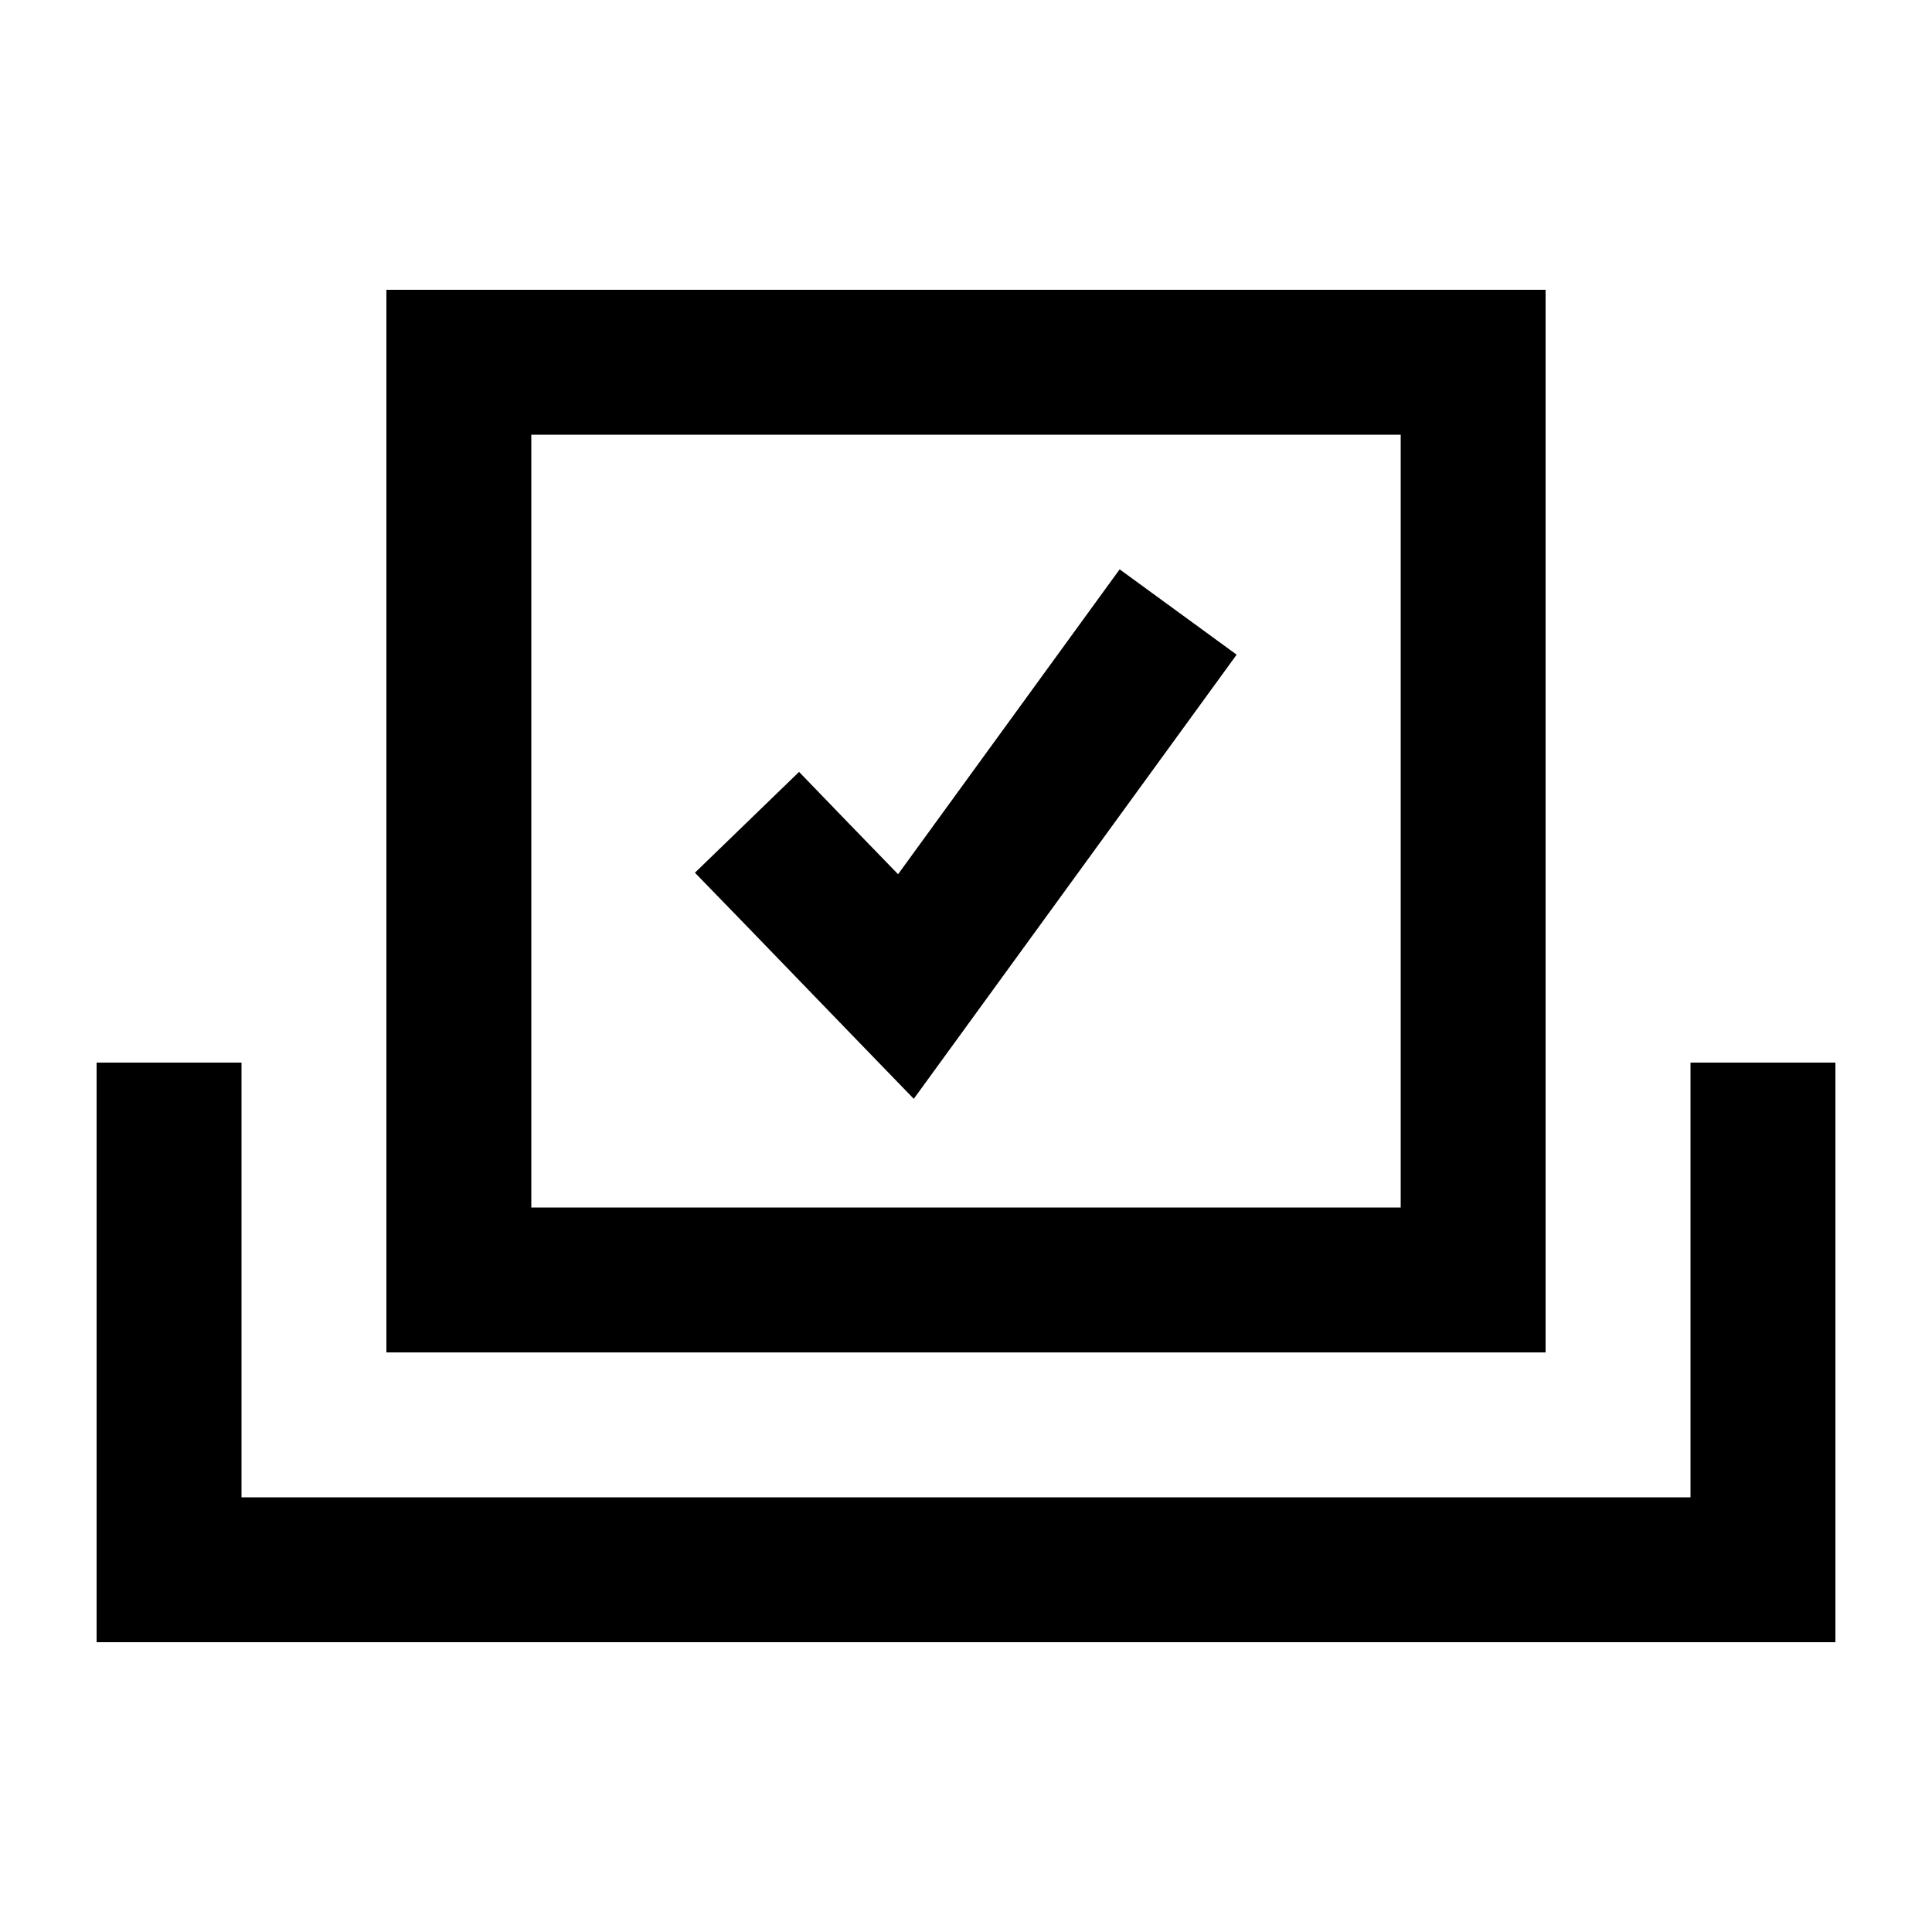
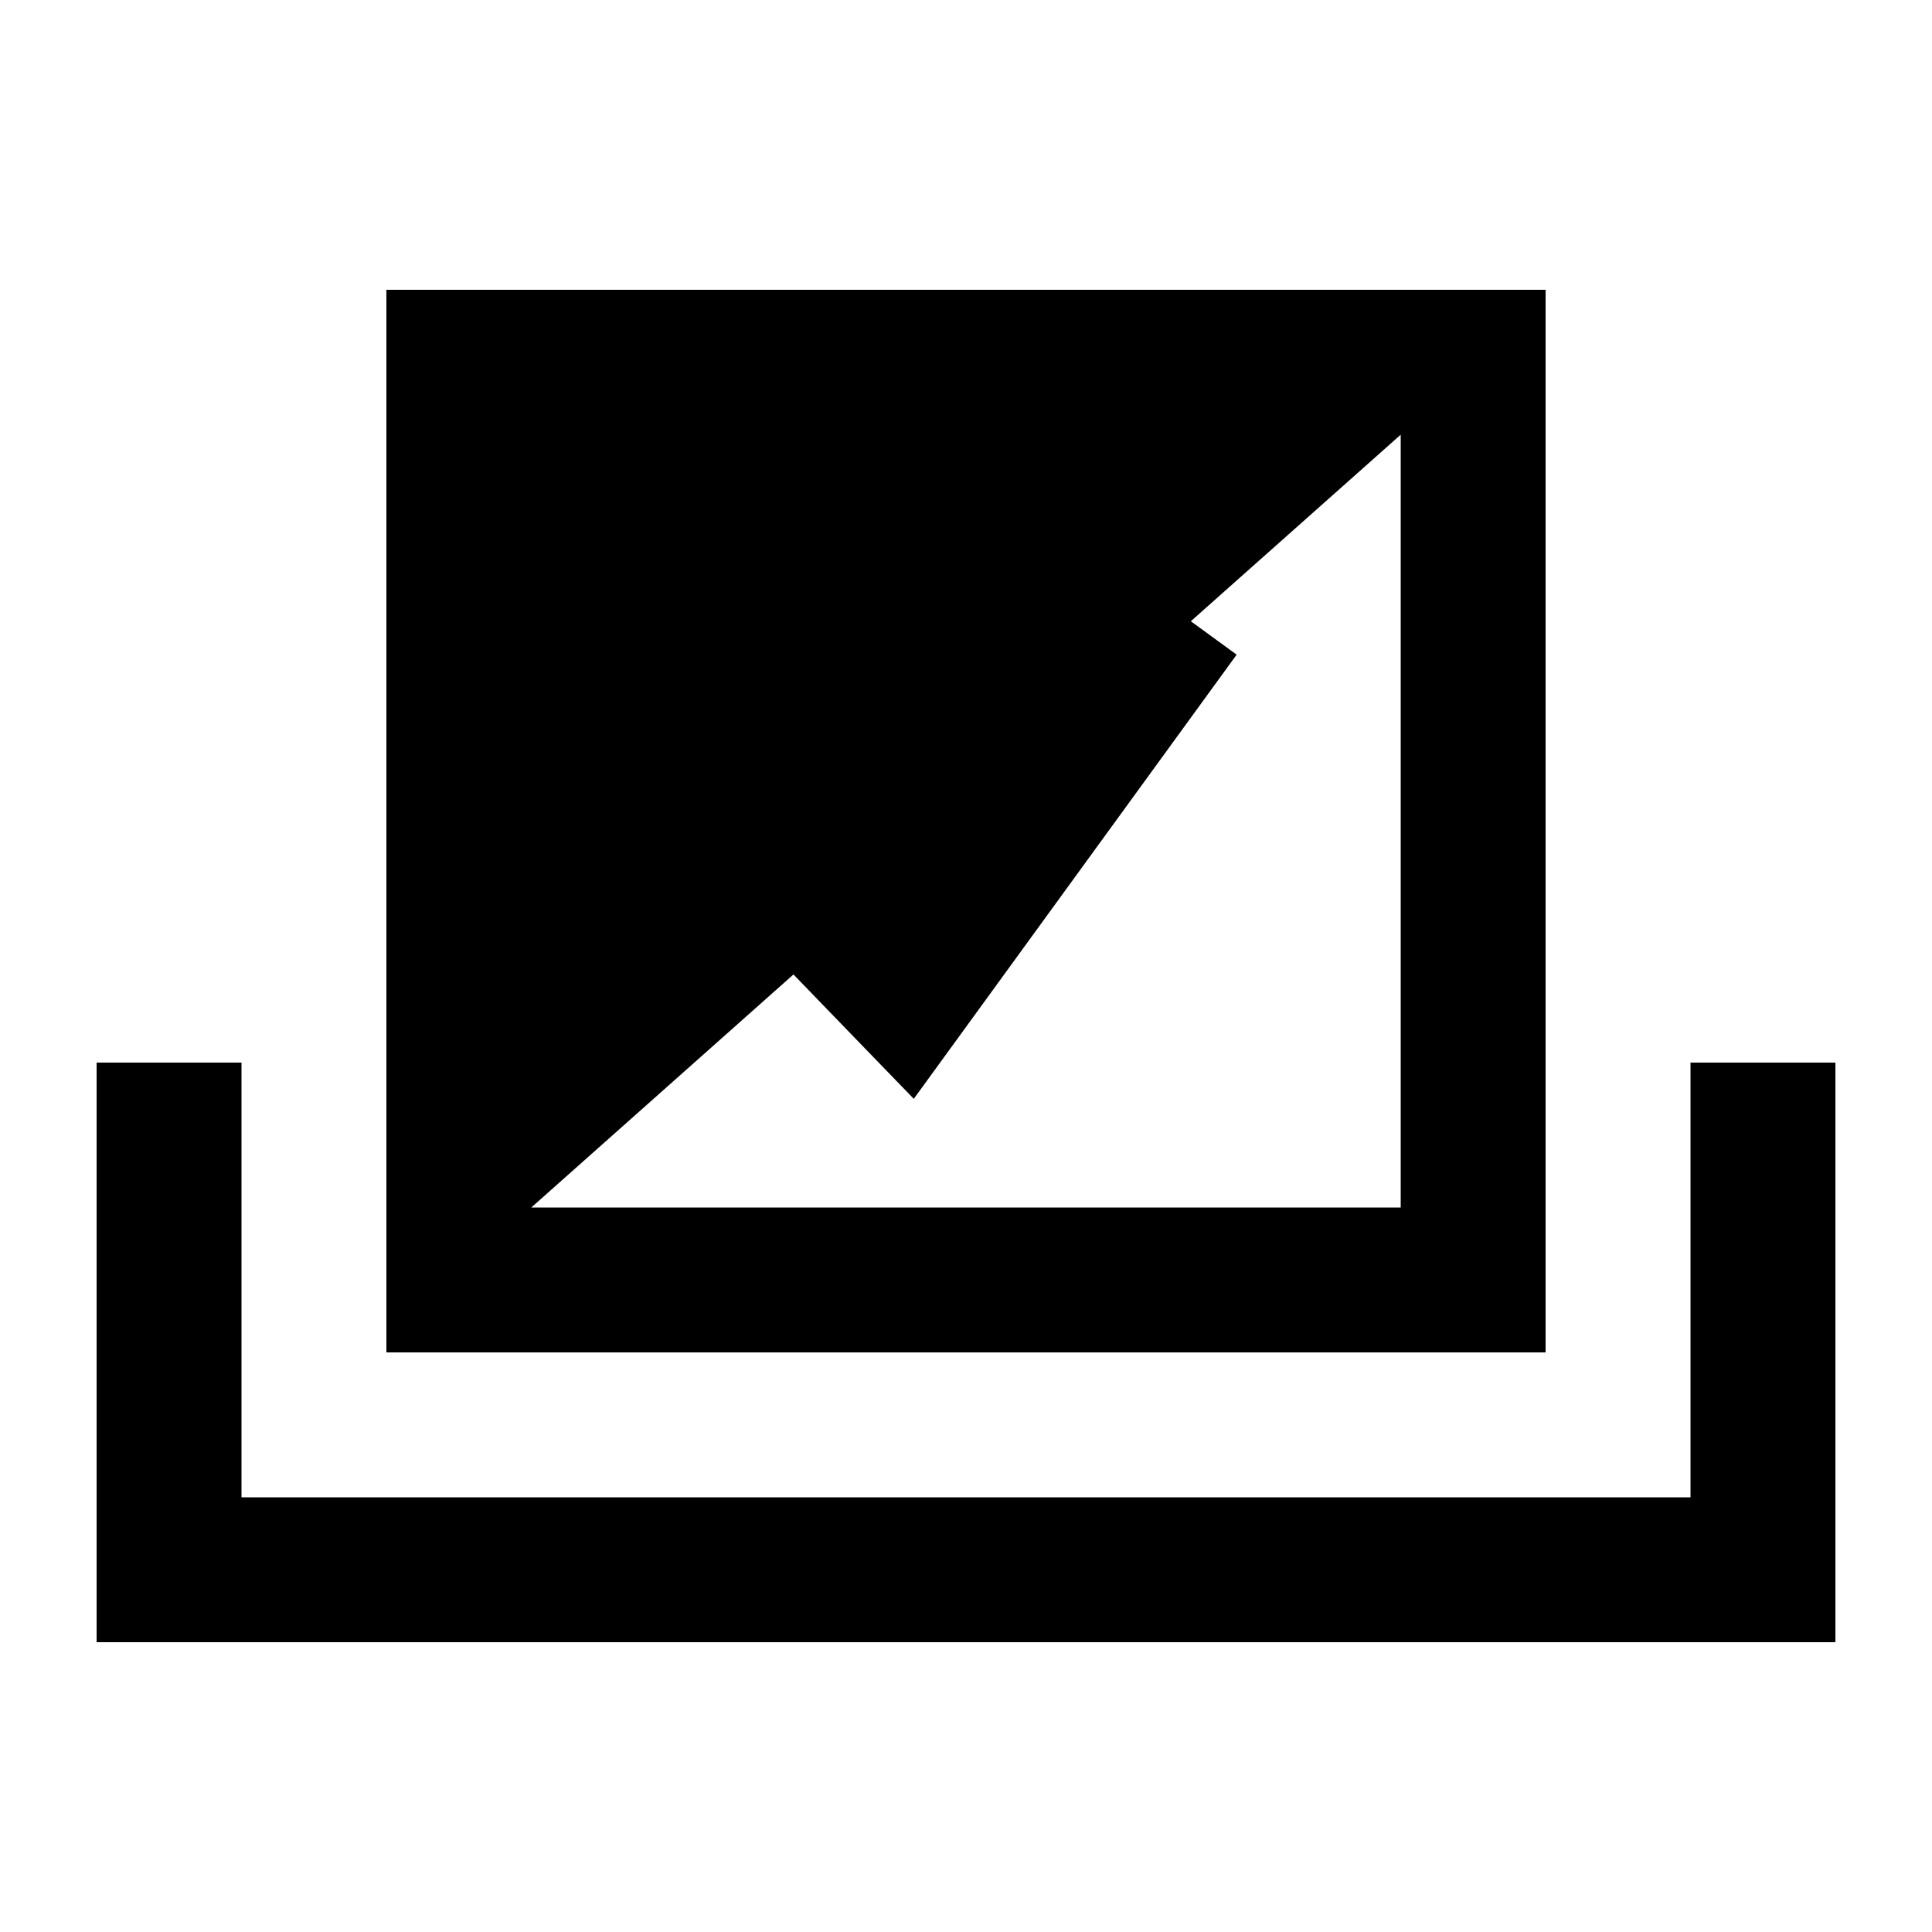
<svg xmlns="http://www.w3.org/2000/svg" viewBox="0 0 640 640">
-   <path d="M80 496L560 496L560 352L608 352L608 544L32 544L32 352L80 352L80 496zM512 448L128 448L128 96L512 96L512 448zM176 400L464 400L464 144L176 144L176 400zM409.7 216.8L395.6 236.2C335 319.6 304 362.2 302.7 364C292.1 353.1 273.5 333.8 246.9 306.3L230.2 289.1L264.7 255.7C275.9 267.3 286.8 278.6 297.5 289.6L356.8 208L370.9 188.6L409.7 216.9z" />
+   <path d="M80 496L560 496L560 352L608 352L608 544L32 544L32 352L80 352L80 496zM512 448L128 448L128 96L512 96L512 448zM176 400L464 400L464 144L176 400zM409.7 216.8L395.6 236.2C335 319.6 304 362.2 302.7 364C292.1 353.1 273.5 333.8 246.9 306.3L230.2 289.1L264.7 255.7C275.9 267.3 286.8 278.6 297.5 289.6L356.8 208L370.9 188.6L409.7 216.9z" />
</svg>